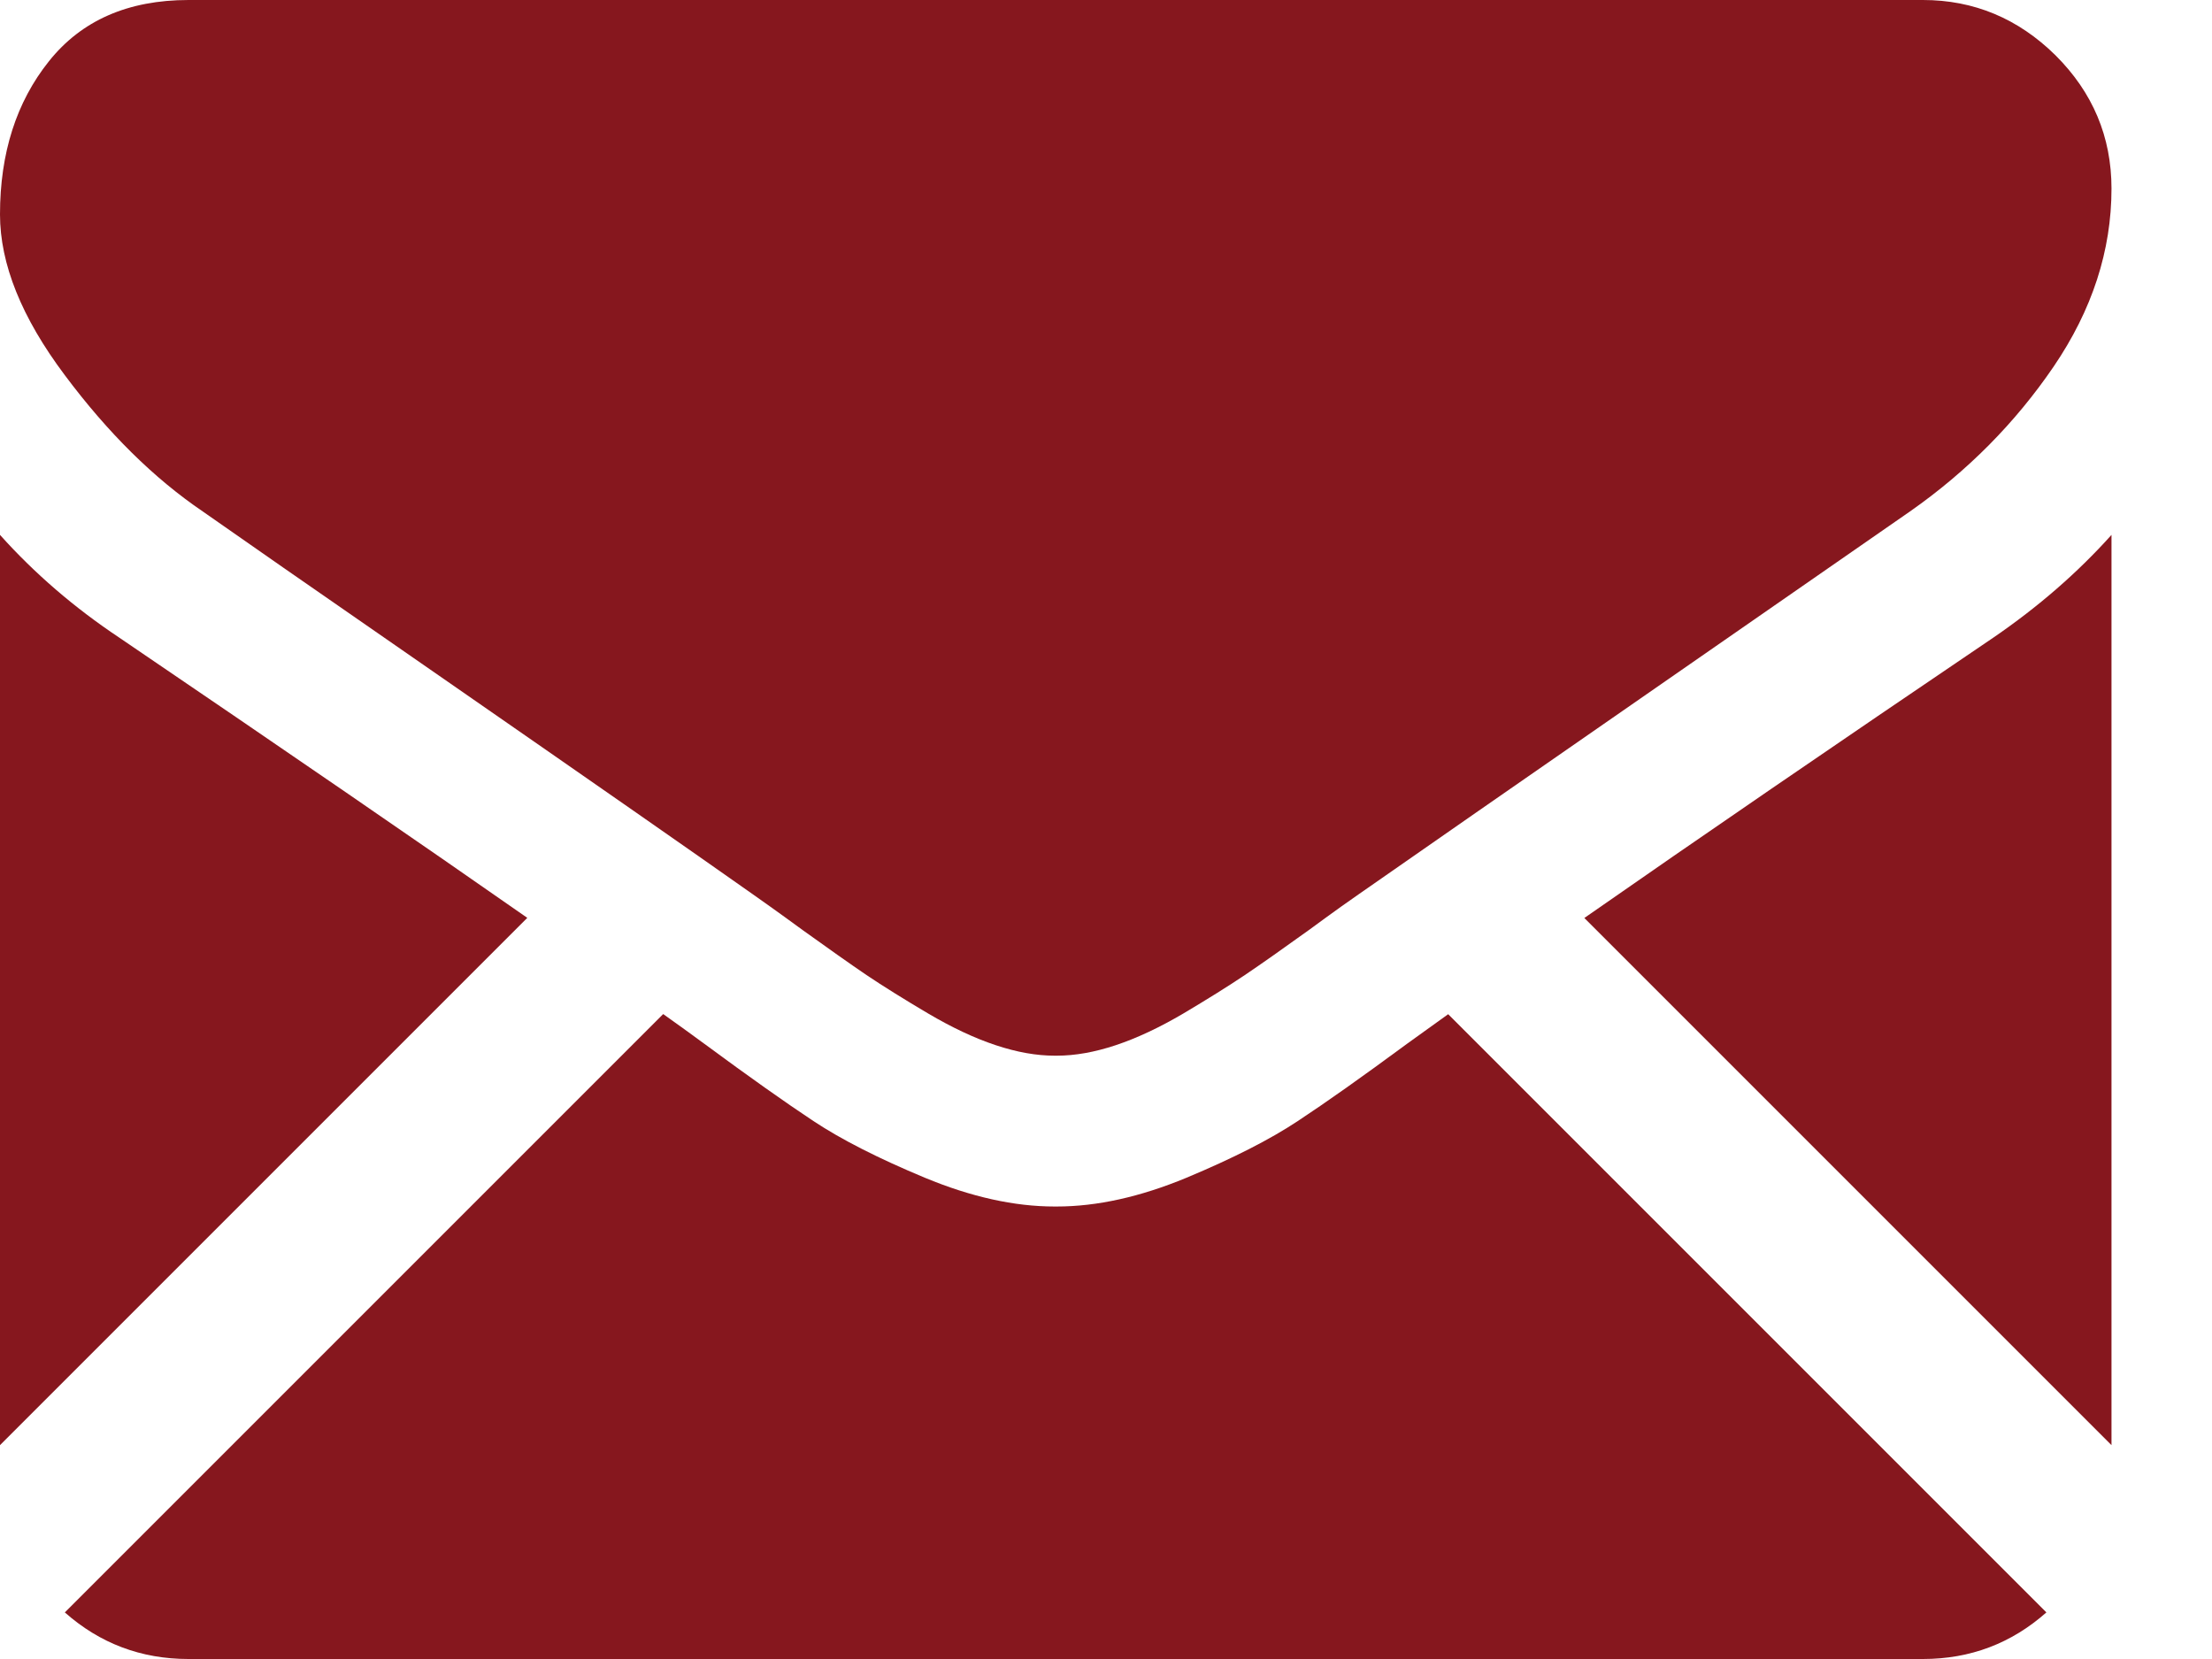
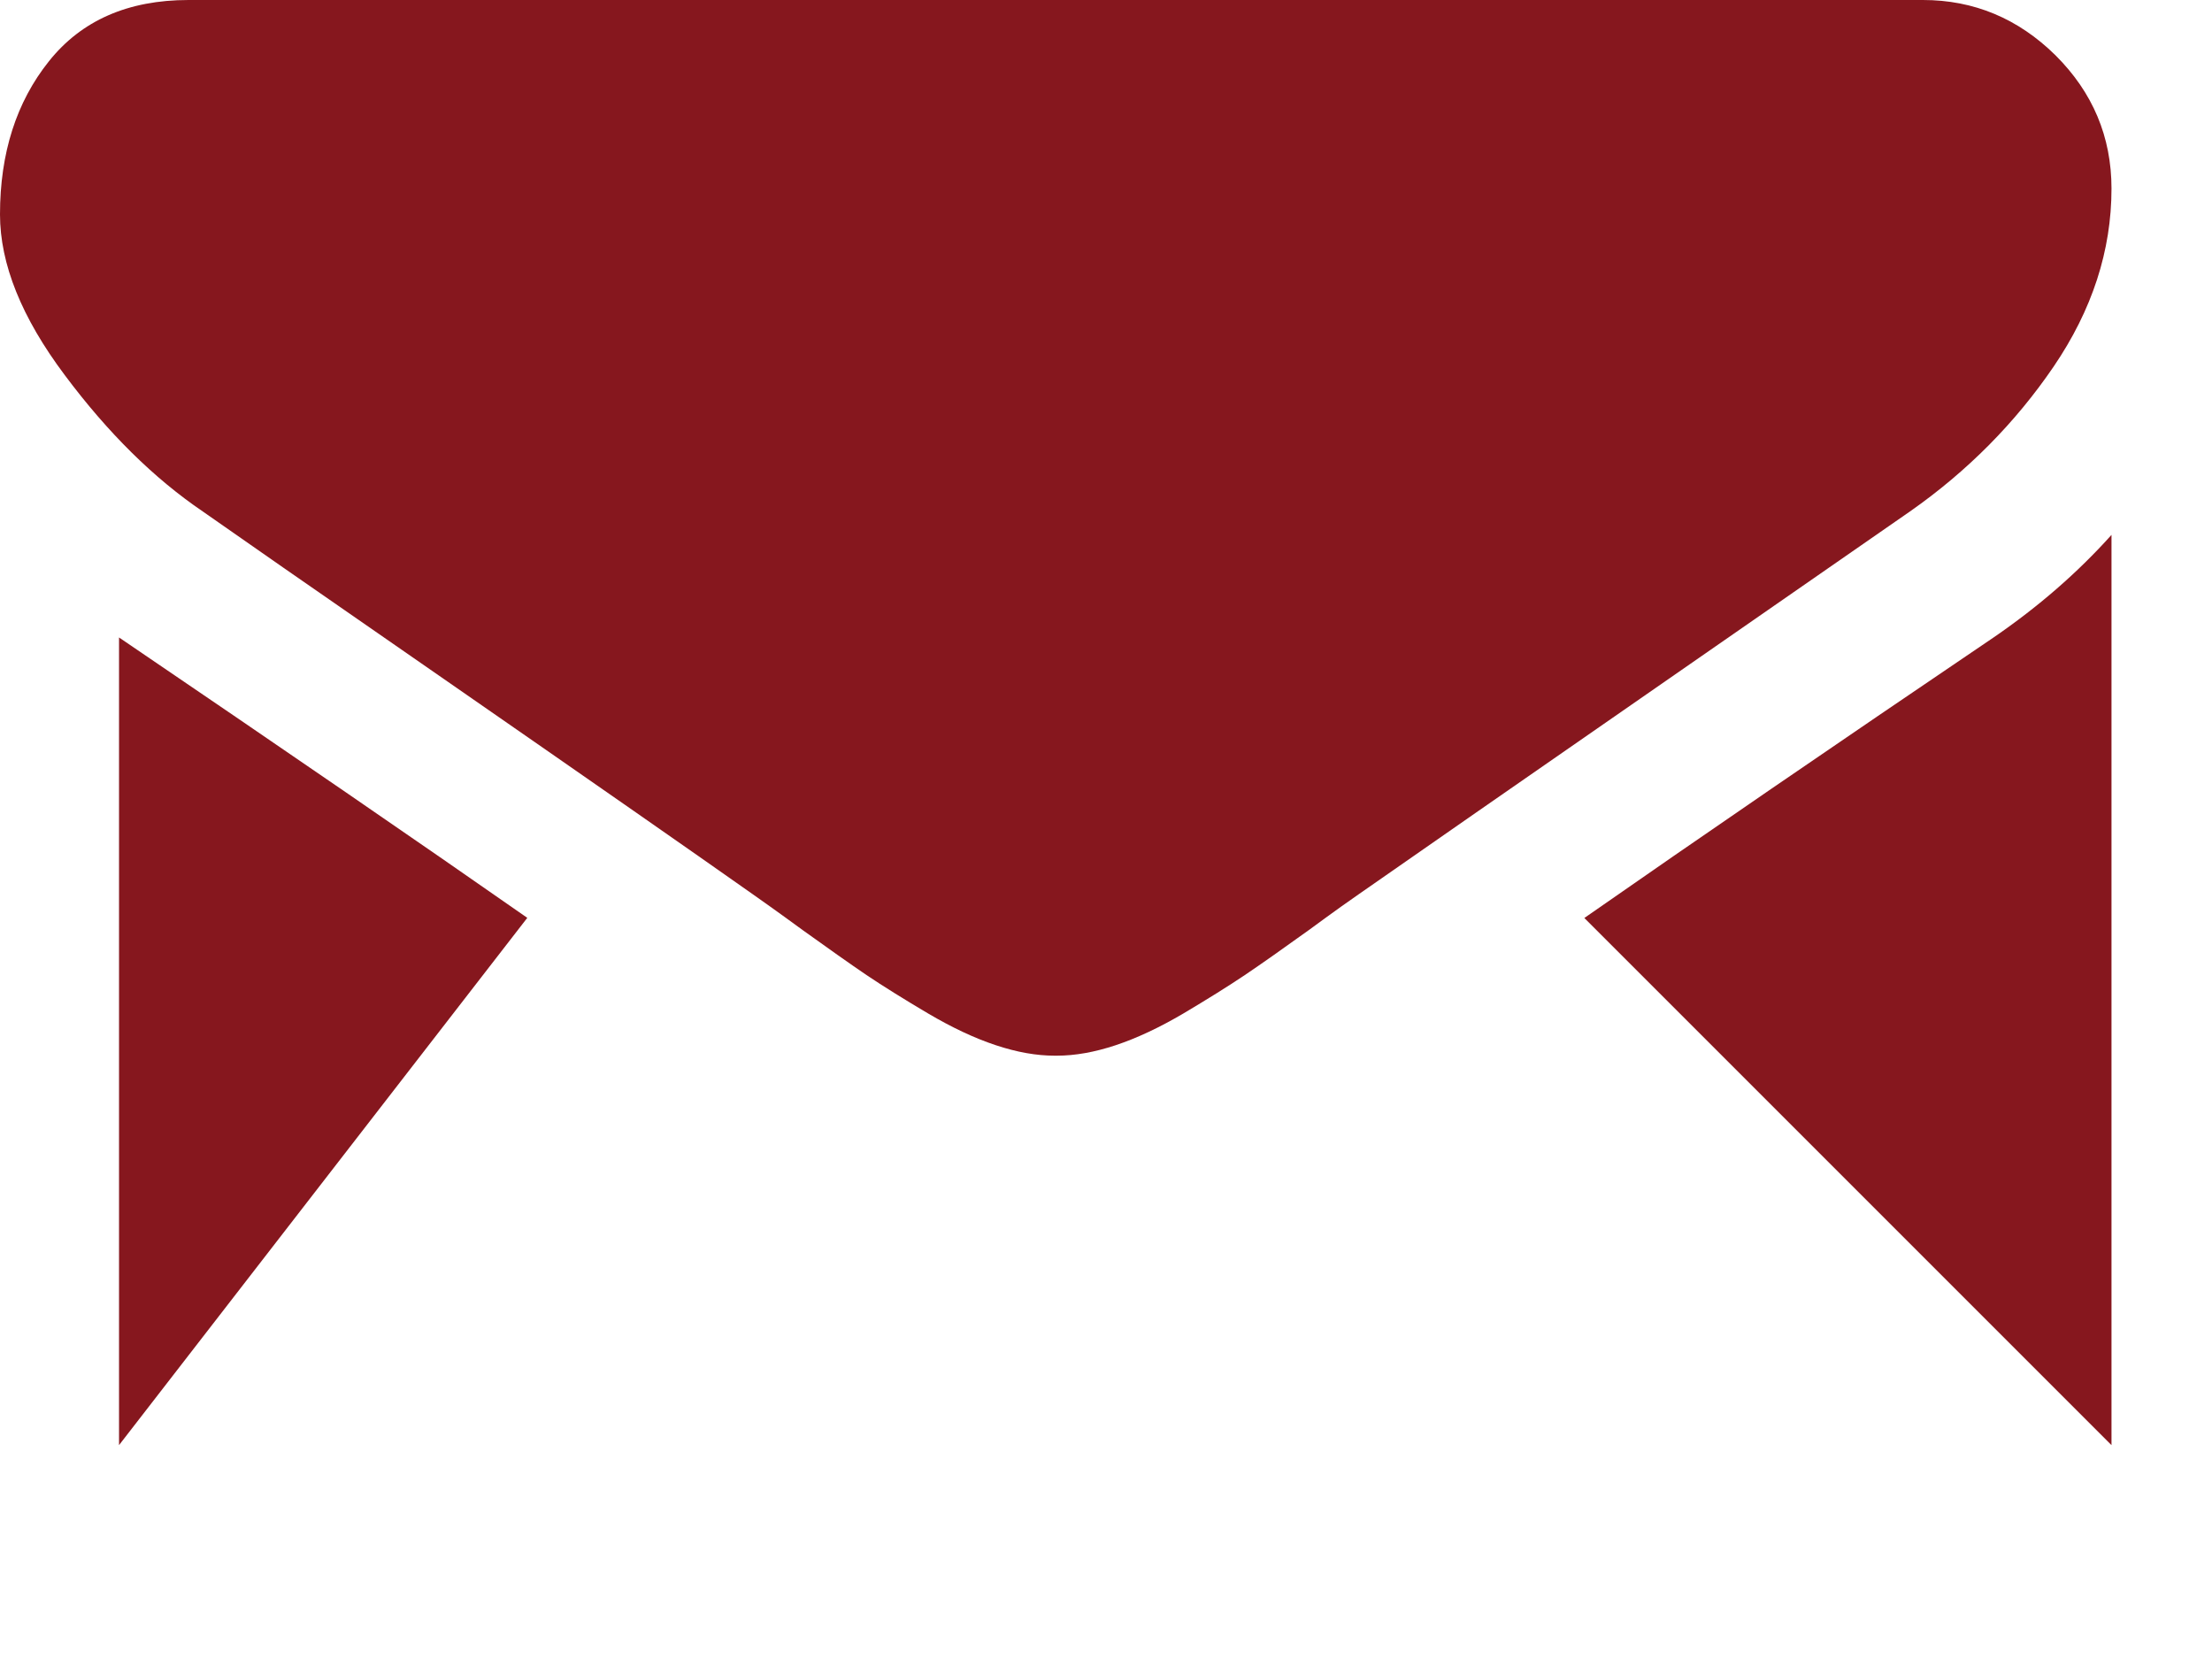
<svg xmlns="http://www.w3.org/2000/svg" width="16" height="12" viewBox="0 0 16 12" fill="none">
-   <path d="M13.909 12C14.252 12 14.549 11.887 14.802 11.663L10.475 7.336C10.371 7.41 10.271 7.483 10.176 7.551C9.852 7.79 9.589 7.976 9.387 8.109C9.185 8.243 8.917 8.379 8.582 8.519C8.247 8.658 7.934 8.727 7.644 8.727H7.636H7.627C7.338 8.727 7.025 8.658 6.69 8.519C6.354 8.379 6.086 8.243 5.884 8.109C5.683 7.976 5.42 7.79 5.096 7.551C5.006 7.485 4.906 7.412 4.797 7.335L0.469 11.663C0.722 11.887 1.02 12 1.363 12H13.909Z" fill="#86171E" />
-   <path d="M0.861 4.611C0.537 4.395 0.25 4.148 0 3.869V10.453L3.814 6.639C3.051 6.106 2.068 5.431 0.861 4.611Z" fill="#86171E" />
+   <path d="M0.861 4.611V10.453L3.814 6.639C3.051 6.106 2.068 5.431 0.861 4.611Z" fill="#86171E" />
  <path d="M14.42 4.611C13.259 5.397 12.273 6.073 11.46 6.64L15.273 10.453V3.869C15.028 4.142 14.744 4.389 14.42 4.611Z" fill="#86171E" />
  <path d="M13.909 0H1.364C0.926 0 0.589 0.148 0.354 0.443C0.118 0.738 0 1.108 0 1.551C0 1.909 0.156 2.297 0.469 2.714C0.781 3.132 1.114 3.46 1.466 3.699C1.659 3.835 2.241 4.24 3.213 4.913C3.738 5.277 4.194 5.594 4.586 5.867C4.92 6.1 5.208 6.301 5.446 6.469C5.473 6.488 5.516 6.519 5.573 6.559C5.635 6.603 5.712 6.659 5.808 6.729C5.993 6.862 6.146 6.97 6.268 7.053C6.39 7.135 6.538 7.227 6.712 7.33C6.885 7.432 7.048 7.509 7.202 7.56C7.355 7.611 7.497 7.636 7.628 7.636H7.636H7.645C7.775 7.636 7.918 7.611 8.071 7.56C8.224 7.509 8.388 7.432 8.561 7.33C8.734 7.227 8.882 7.135 9.004 7.053C9.127 6.97 9.28 6.862 9.465 6.729C9.56 6.659 9.638 6.603 9.699 6.559C9.756 6.519 9.799 6.488 9.827 6.469C10.012 6.34 10.301 6.139 10.689 5.869C11.396 5.378 12.437 4.656 13.816 3.699C14.23 3.409 14.577 3.059 14.855 2.651C15.133 2.242 15.273 1.813 15.273 1.364C15.273 0.989 15.137 0.668 14.868 0.4C14.598 0.134 14.278 0 13.909 0Z" fill="#86171E" />
</svg>